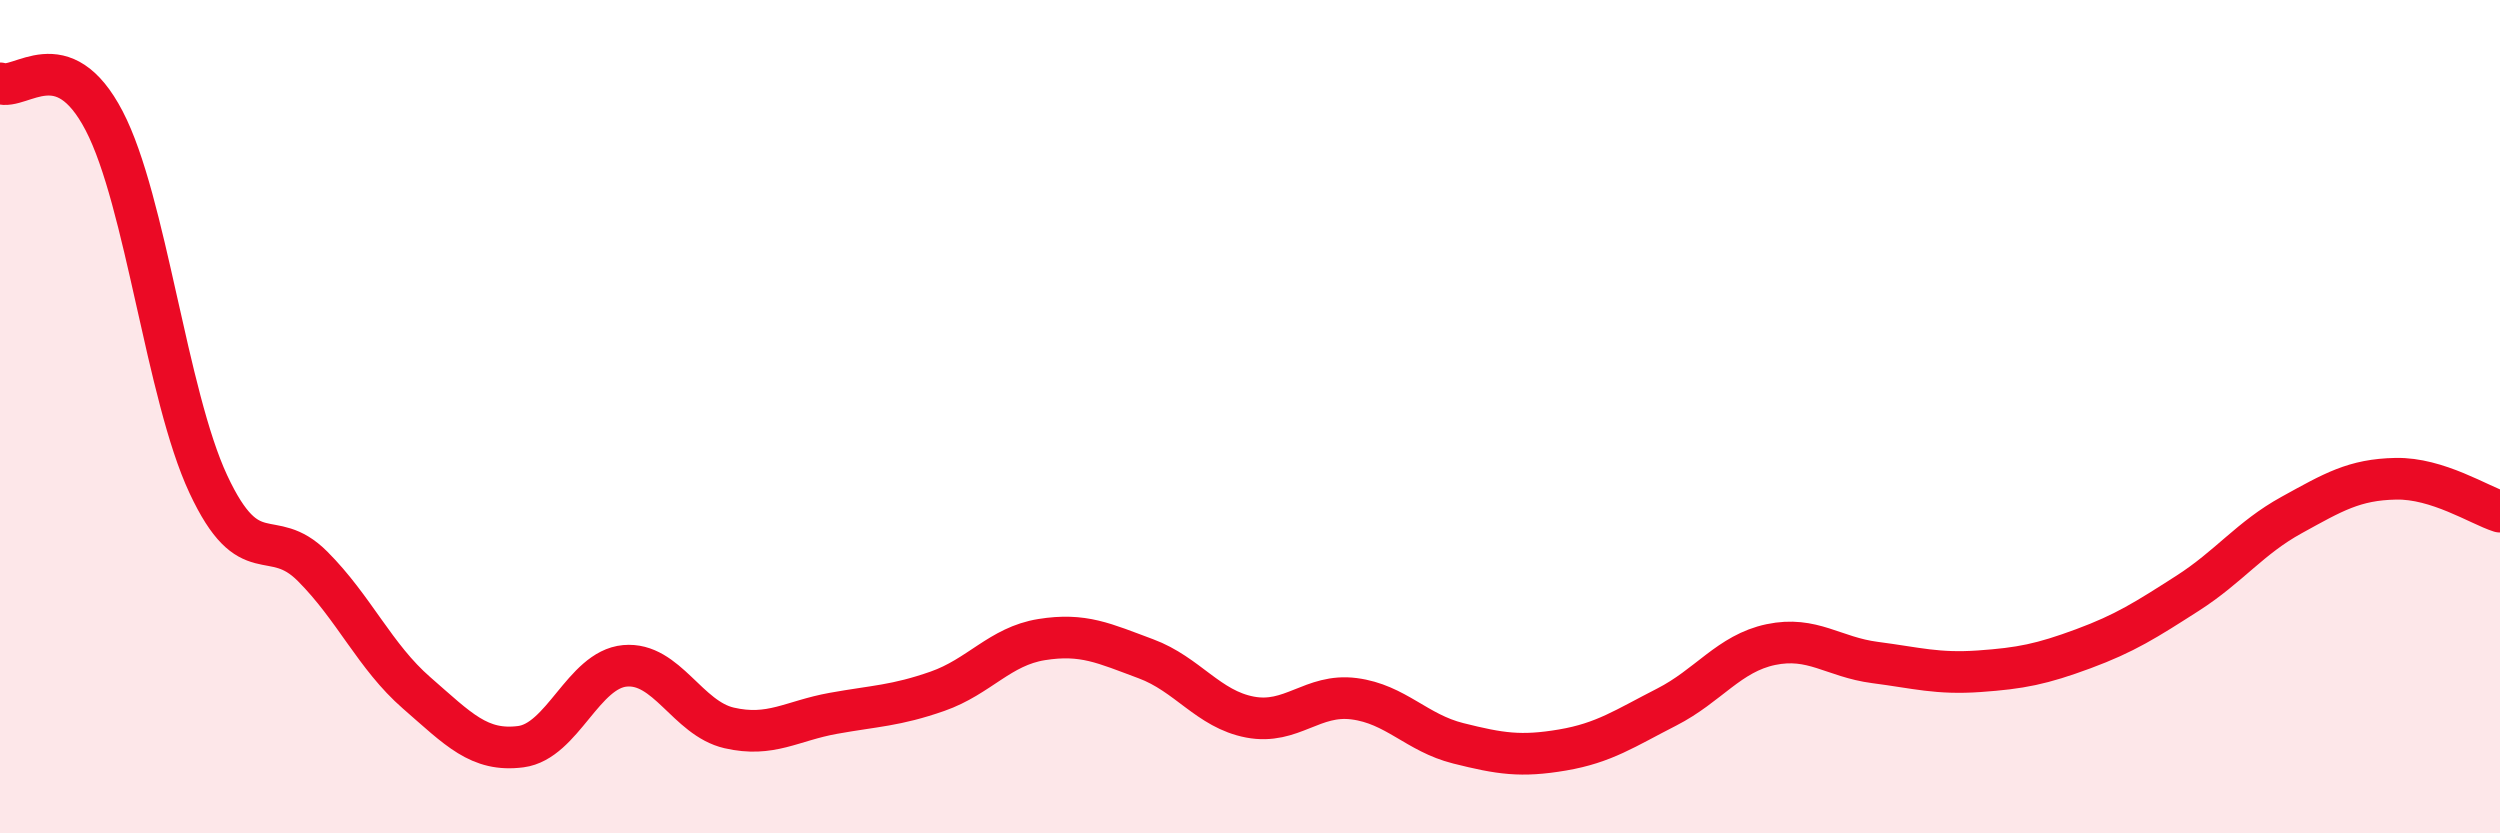
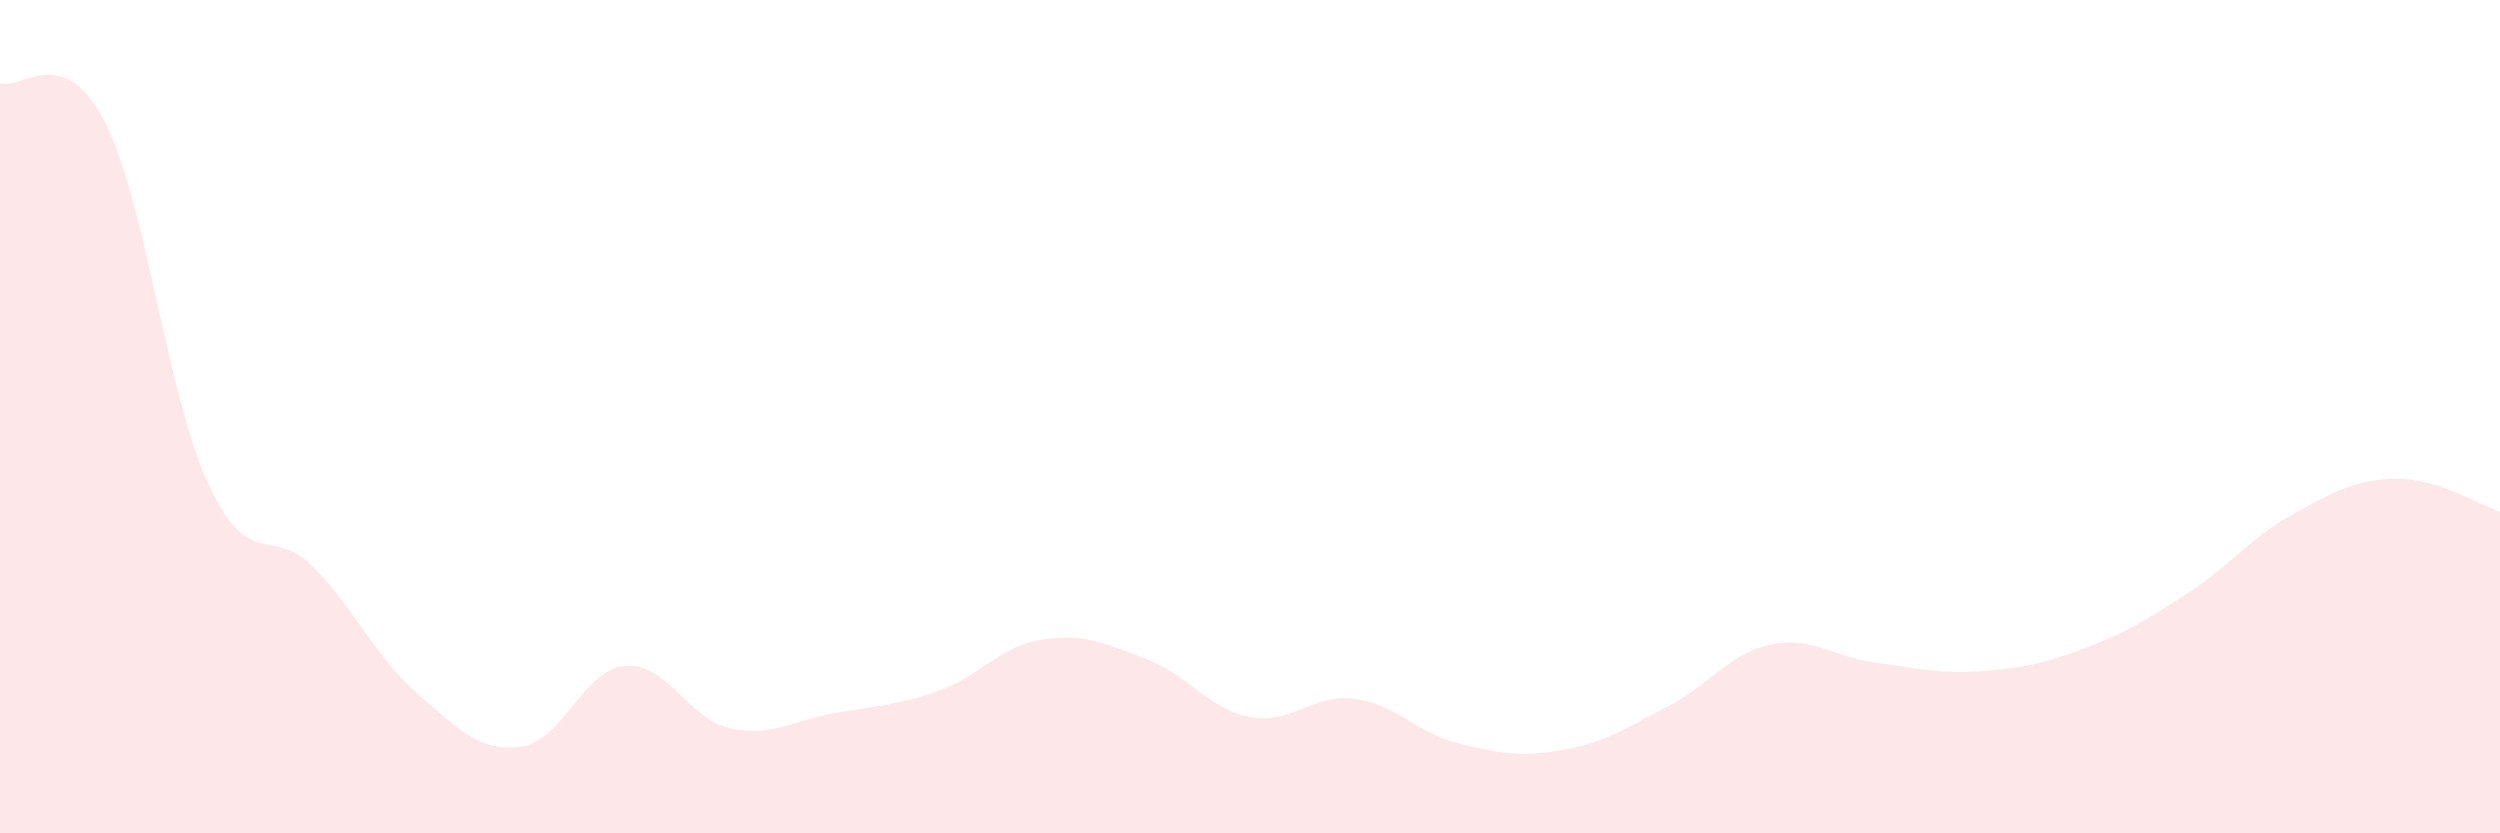
<svg xmlns="http://www.w3.org/2000/svg" width="60" height="20" viewBox="0 0 60 20">
  <path d="M 0,2 C 0.5,2.18 1.5,0.98 2.5,2.9 C 3.5,4.82 4,9.48 5,11.62 C 6,13.76 6.5,12.59 7.5,13.59 C 8.5,14.59 9,15.76 10,16.63 C 11,17.5 11.5,18.05 12.5,17.92 C 13.5,17.79 14,16.07 15,15.98 C 16,15.89 16.5,17.24 17.5,17.47 C 18.5,17.7 19,17.3 20,17.12 C 21,16.94 21.5,16.94 22.5,16.59 C 23.5,16.24 24,15.51 25,15.35 C 26,15.19 26.5,15.44 27.5,15.81 C 28.5,16.18 29,17.02 30,17.21 C 31,17.4 31.5,16.64 32.5,16.77 C 33.5,16.9 34,17.59 35,17.84 C 36,18.09 36.5,18.17 37.5,18 C 38.5,17.83 39,17.48 40,16.97 C 41,16.46 41.5,15.68 42.5,15.47 C 43.5,15.26 44,15.77 45,15.9 C 46,16.03 46.5,16.18 47.5,16.11 C 48.5,16.04 49,15.94 50,15.57 C 51,15.2 51.5,14.88 52.5,14.24 C 53.5,13.6 54,12.91 55,12.36 C 56,11.81 56.5,11.51 57.5,11.49 C 58.5,11.47 59.5,12.12 60,12.28L60 20L0 20Z" fill="#EB0A25" opacity="0.1" stroke-linecap="round" stroke-linejoin="round" />
-   <path d="M 0,2 C 0.5,2.18 1.5,0.98 2.5,2.9 C 3.5,4.82 4,9.48 5,11.62 C 6,13.76 6.5,12.59 7.5,13.59 C 8.5,14.59 9,15.76 10,16.63 C 11,17.5 11.5,18.05 12.5,17.92 C 13.5,17.79 14,16.07 15,15.98 C 16,15.89 16.5,17.24 17.5,17.47 C 18.5,17.7 19,17.3 20,17.12 C 21,16.94 21.5,16.94 22.5,16.59 C 23.5,16.24 24,15.51 25,15.35 C 26,15.19 26.5,15.44 27.5,15.81 C 28.5,16.18 29,17.02 30,17.21 C 31,17.4 31.5,16.64 32.5,16.77 C 33.5,16.9 34,17.59 35,17.84 C 36,18.09 36.5,18.17 37.5,18 C 38.5,17.83 39,17.48 40,16.97 C 41,16.46 41.5,15.68 42.5,15.47 C 43.5,15.26 44,15.77 45,15.9 C 46,16.03 46.5,16.18 47.5,16.11 C 48.5,16.04 49,15.94 50,15.57 C 51,15.2 51.5,14.88 52.5,14.24 C 53.5,13.6 54,12.91 55,12.36 C 56,11.81 56.5,11.51 57.5,11.49 C 58.5,11.47 59.5,12.12 60,12.28" stroke="#EB0A25" stroke-width="1" fill="none" stroke-linecap="round" stroke-linejoin="round" />
</svg>